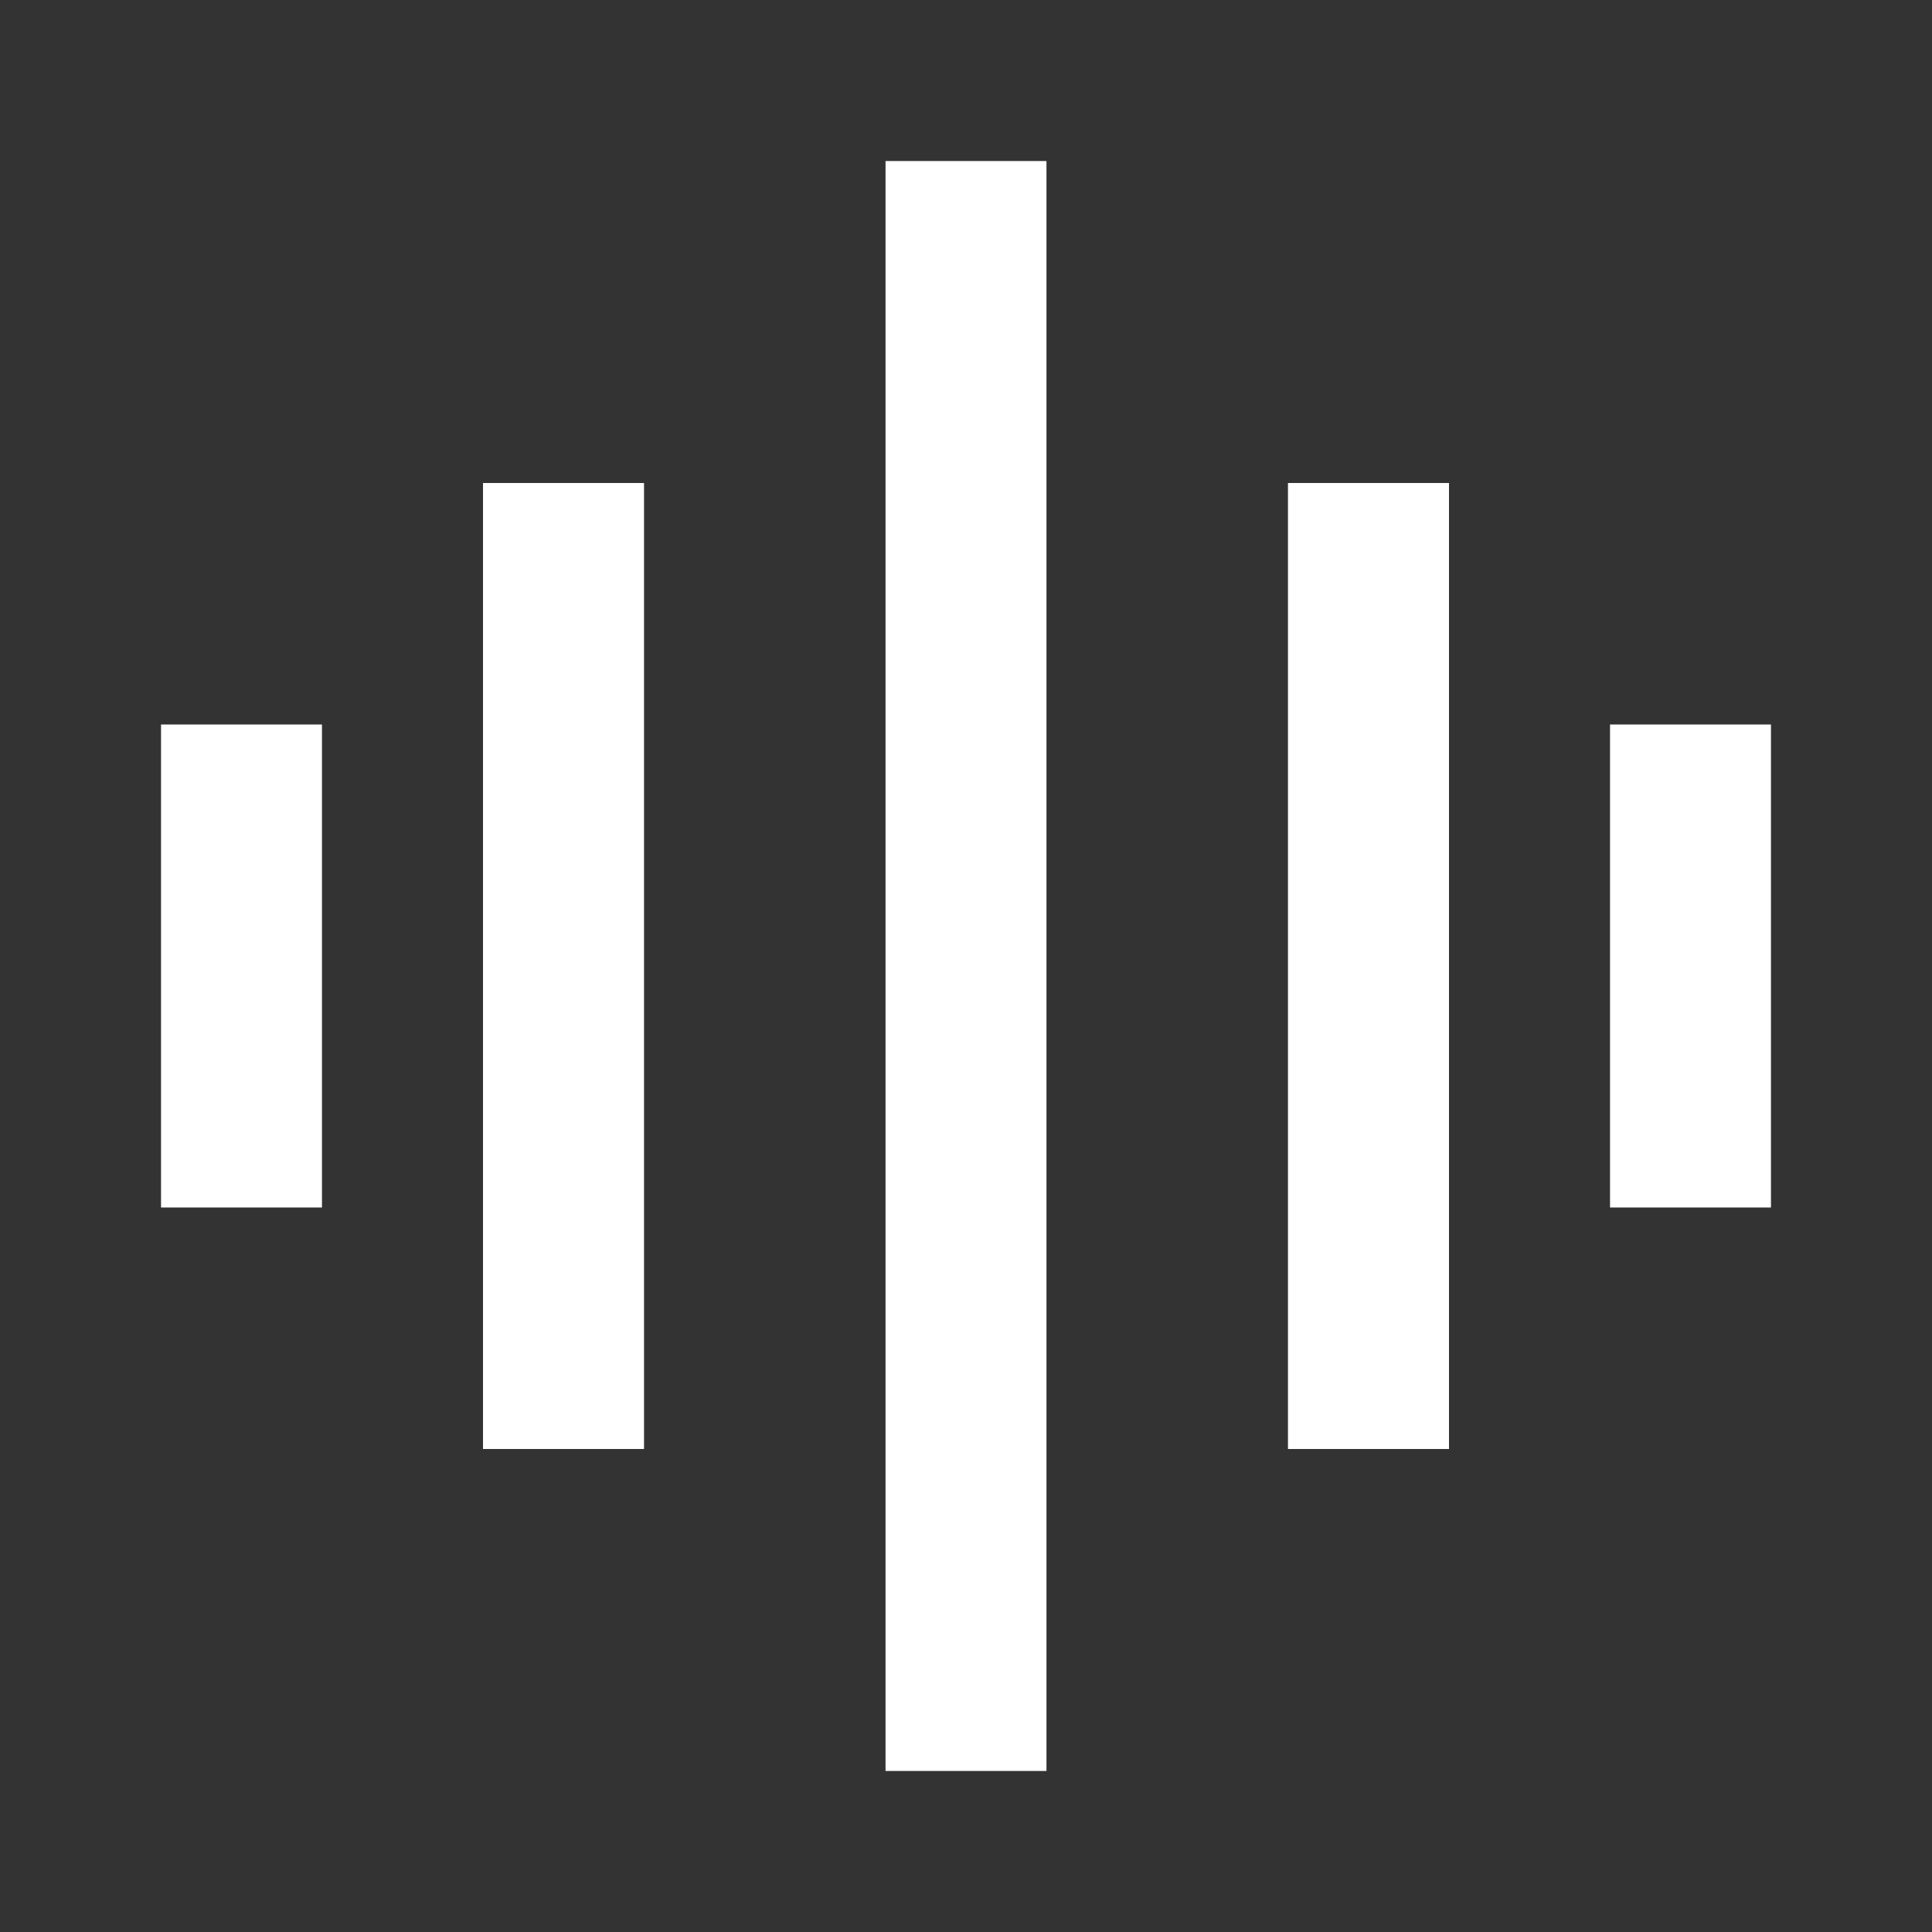
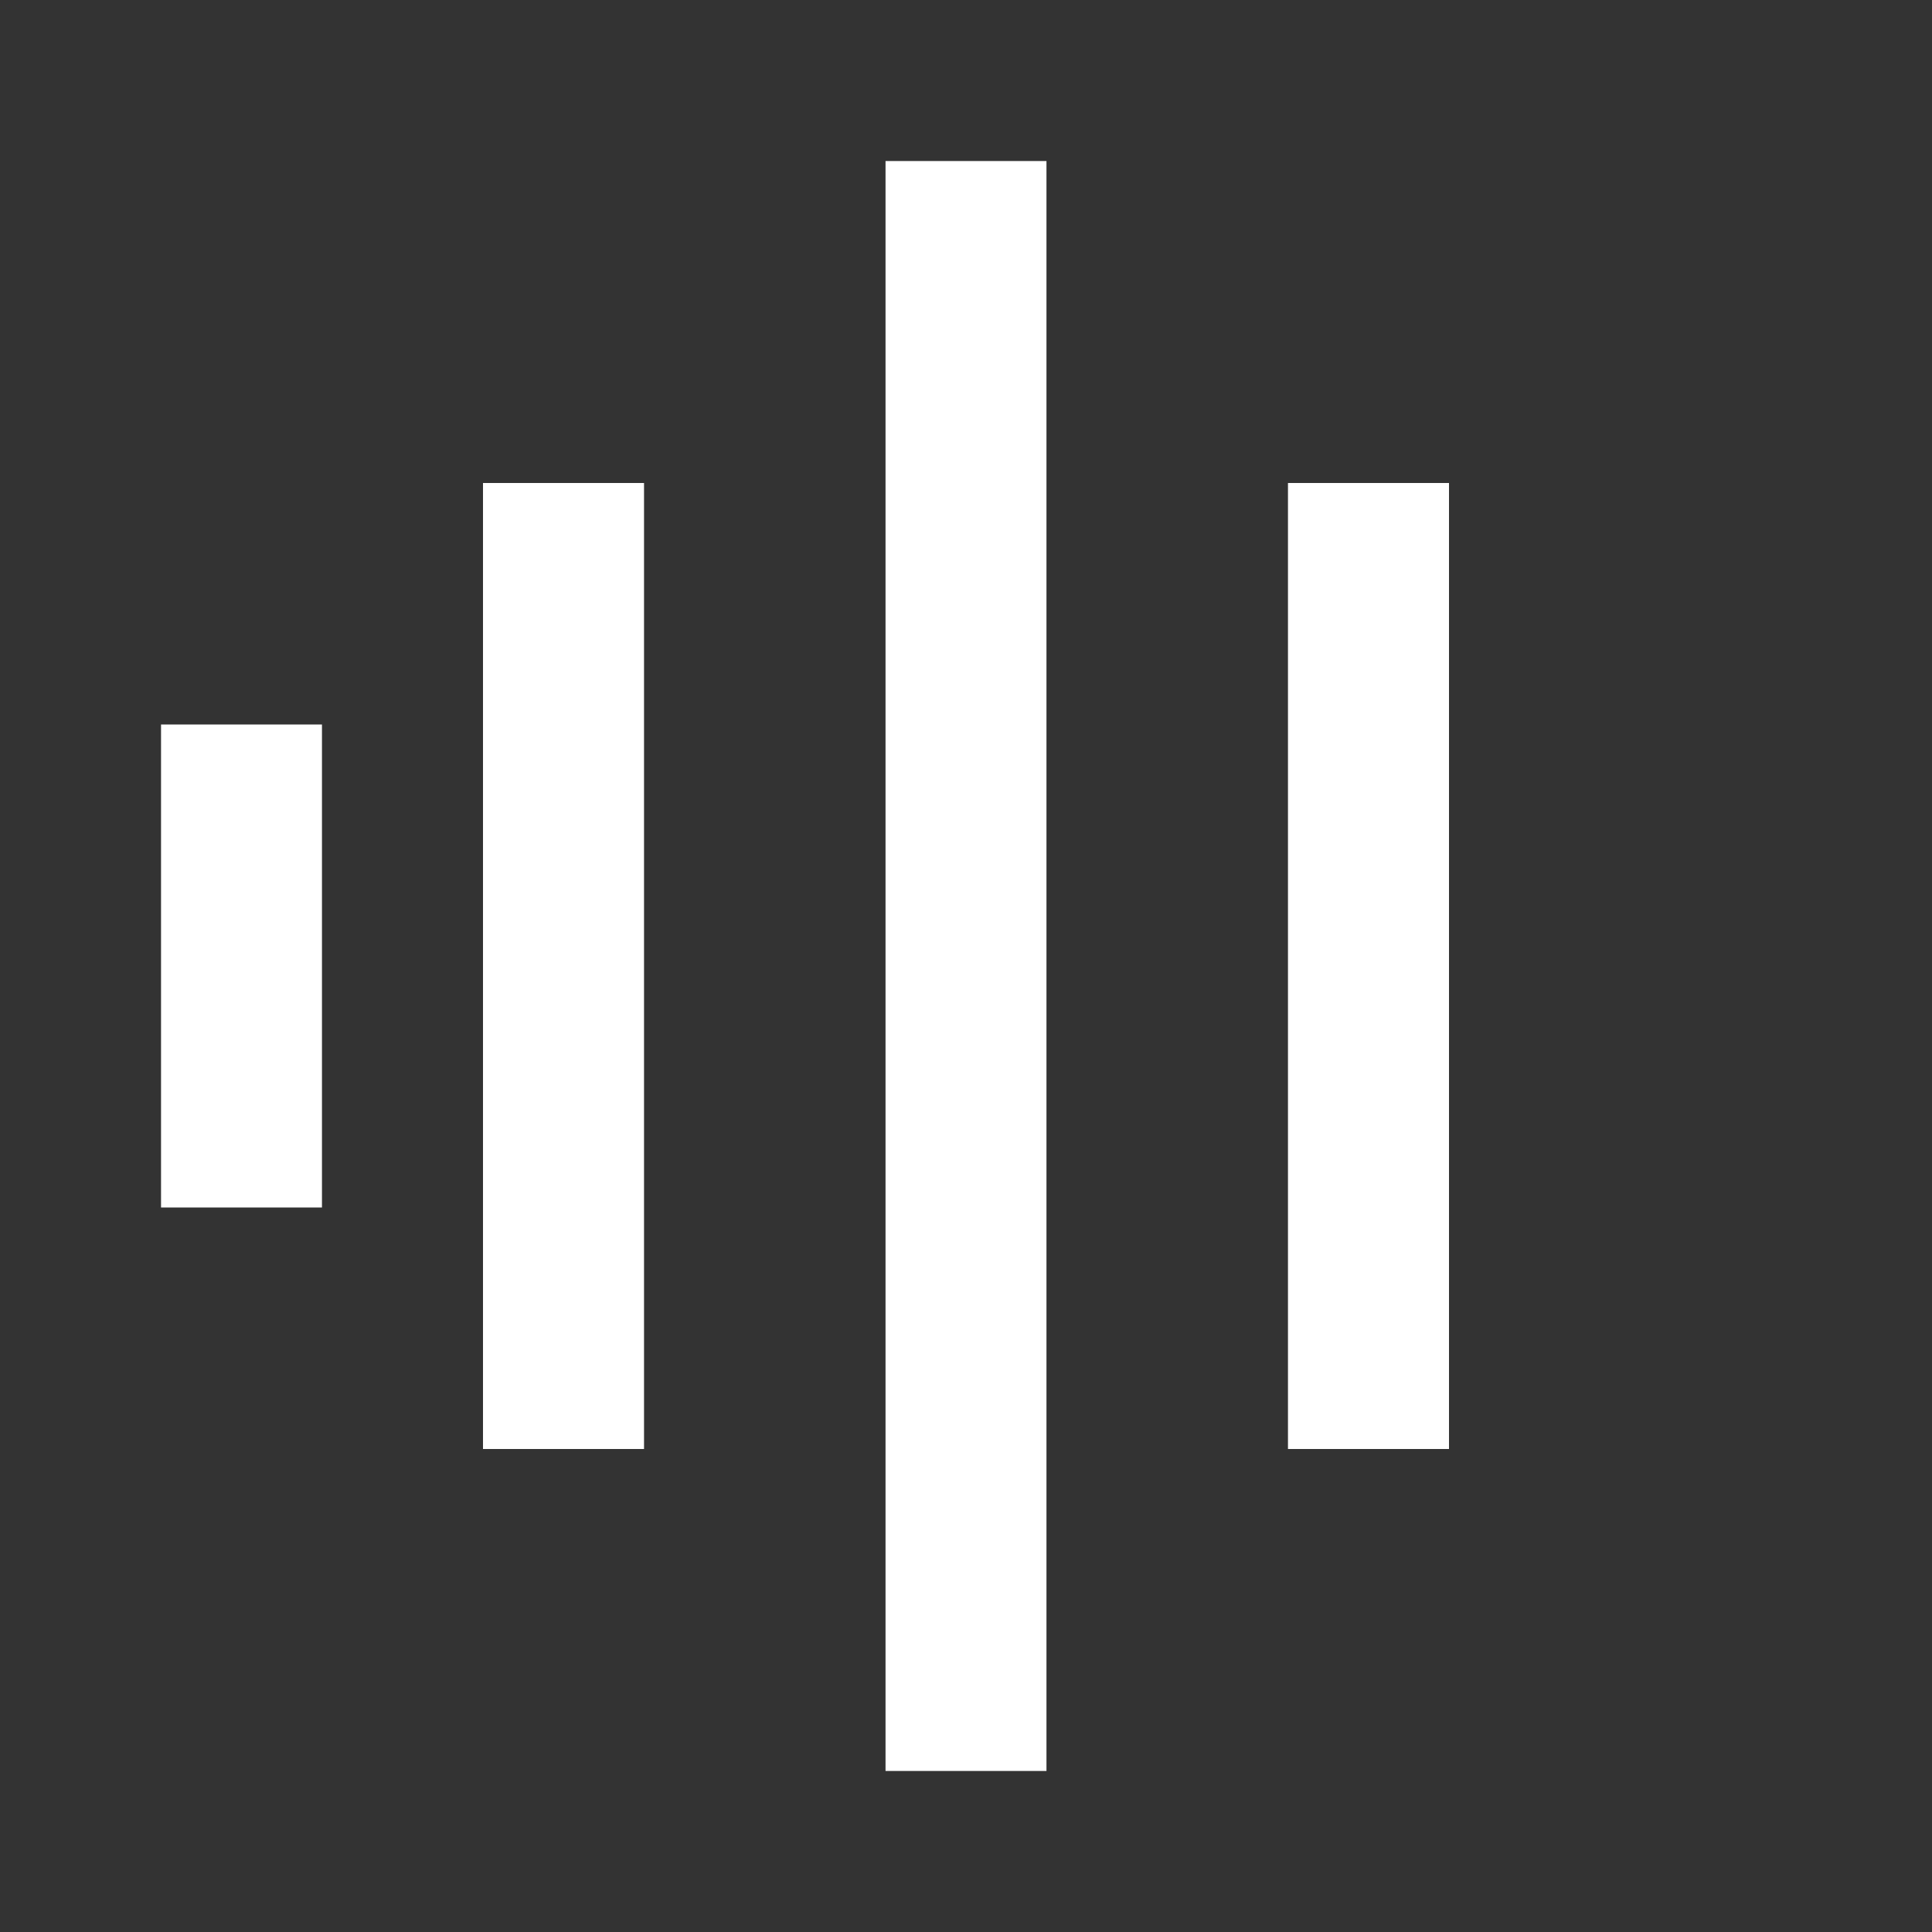
<svg xmlns="http://www.w3.org/2000/svg" width="20" height="20" viewBox="0 0 20 20" fill="none">
  <rect x="0" y="0" width="20" height="20" fill="#333333" stroke="none" />
  <path d="M10.833 1.667V18.333H9.167V1.667H10.833Z" fill="white" />
  <path d="M6.667 5V15H5V5H6.667Z" fill="white" />
  <path d="M3.333 7.5V12.5H1.667V7.5H3.333Z" fill="white" />
  <path d="M15 15V5H13.333V15H15Z" fill="white" />
-   <path d="M18.333 12.5V7.5H16.667V12.5H18.333Z" fill="white" />
</svg>